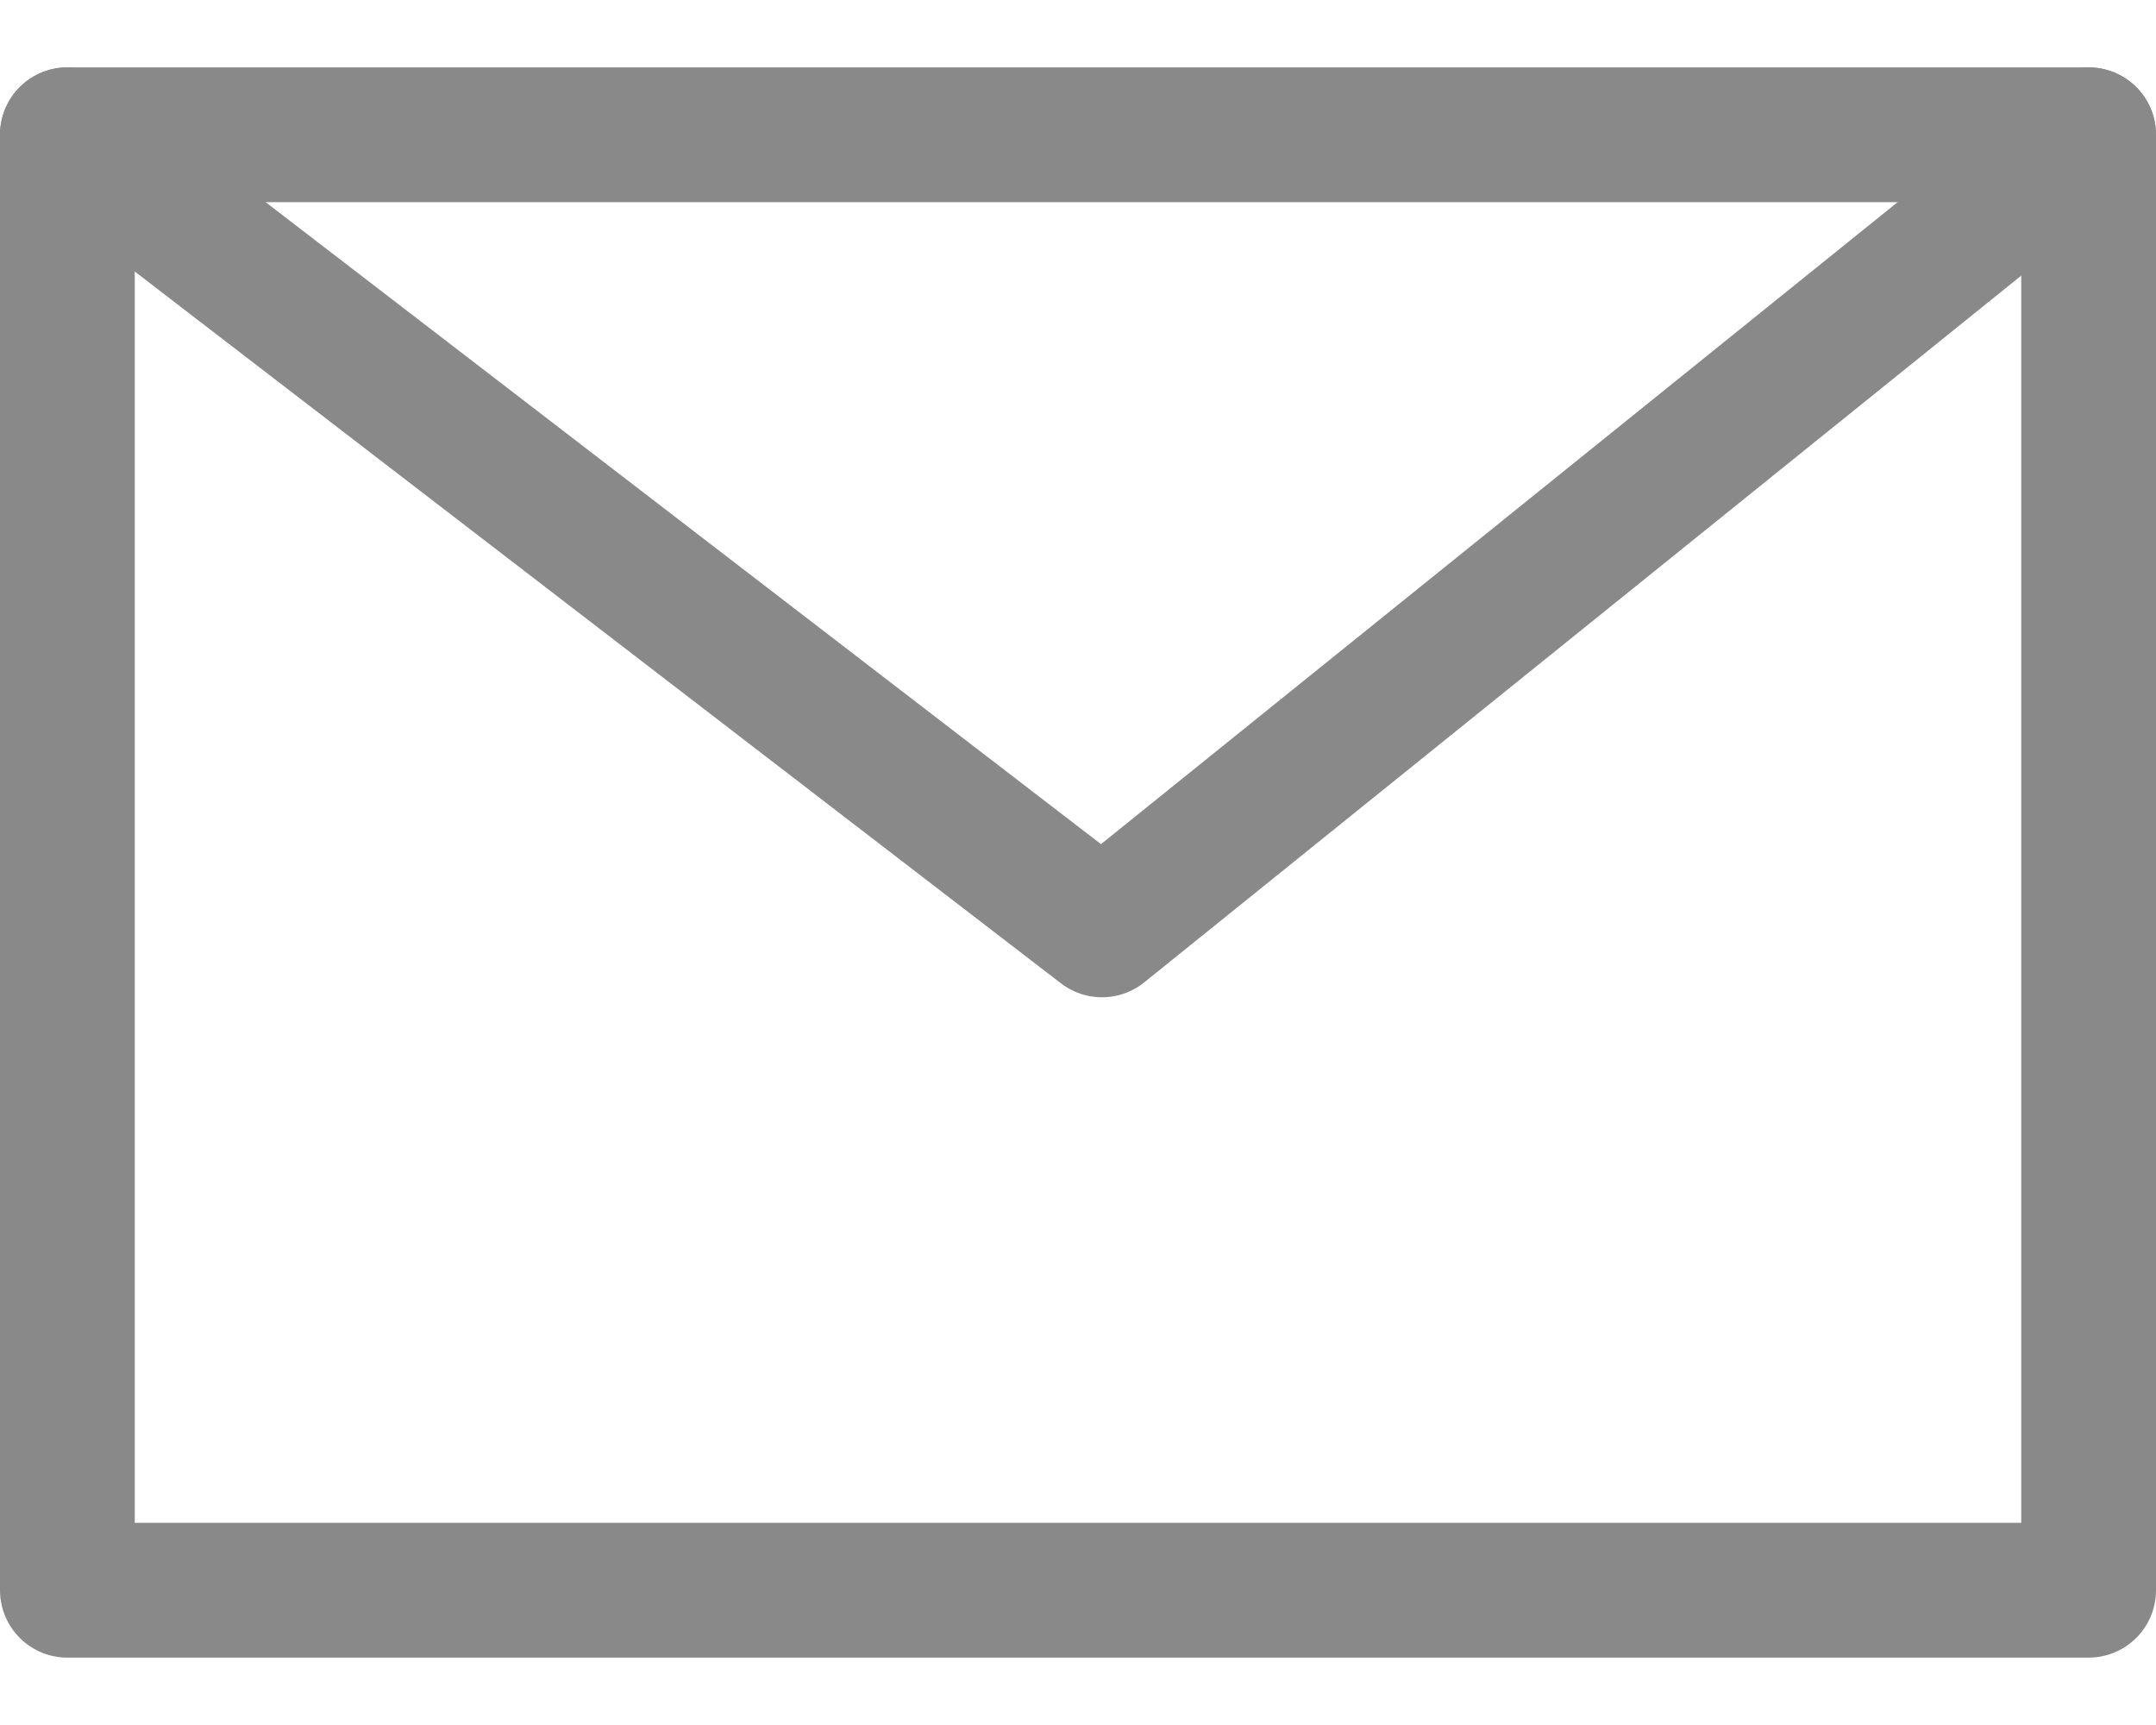
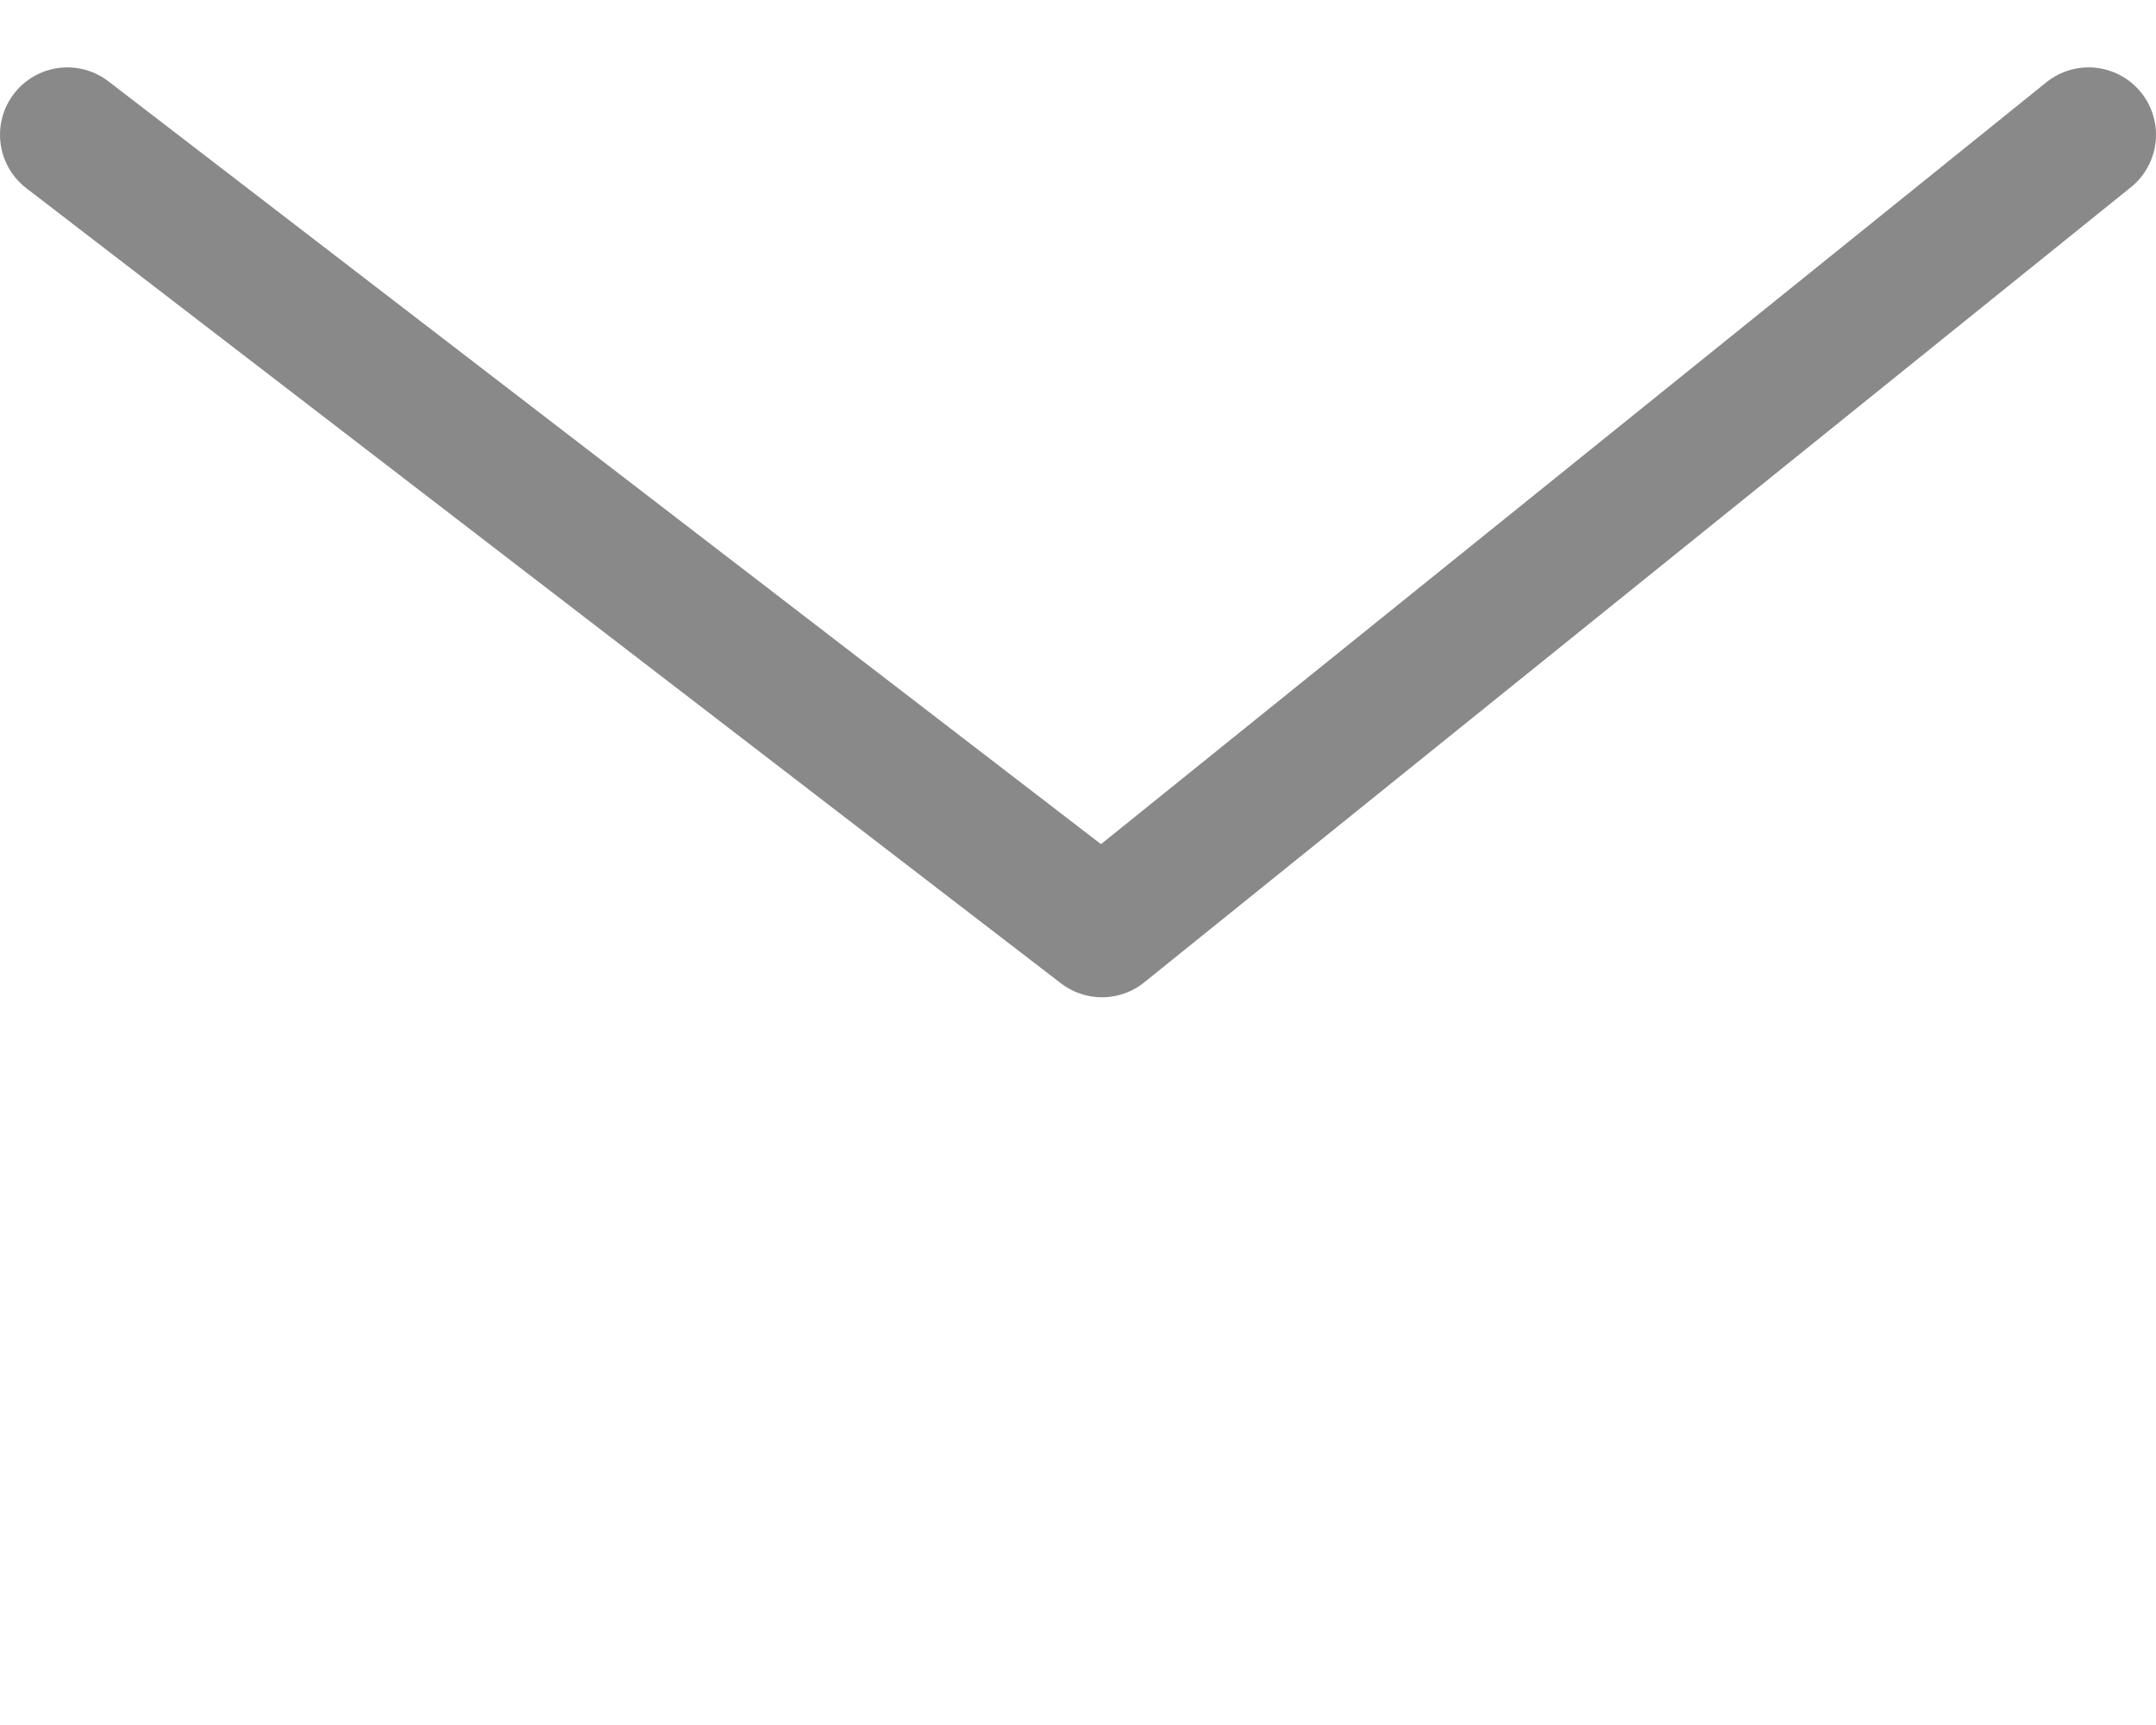
<svg xmlns="http://www.w3.org/2000/svg" version="1.1" id="圖層_1" x="0px" y="0px" viewBox="0 0 800 640" style="enable-background:new 0 0 800 640;" xml:space="preserve">
  <style type="text/css">
	.st0{fill:none;stroke:#898989;stroke-width:50;stroke-linecap:round;stroke-linejoin:round;stroke-miterlimit:10;}
</style>
  <g>
-     <rect x="25" y="50" class="st0" width="750" height="540" />
    <polyline class="st0" points="25,50 408.9,345 775,50  " />
  </g>
</svg>